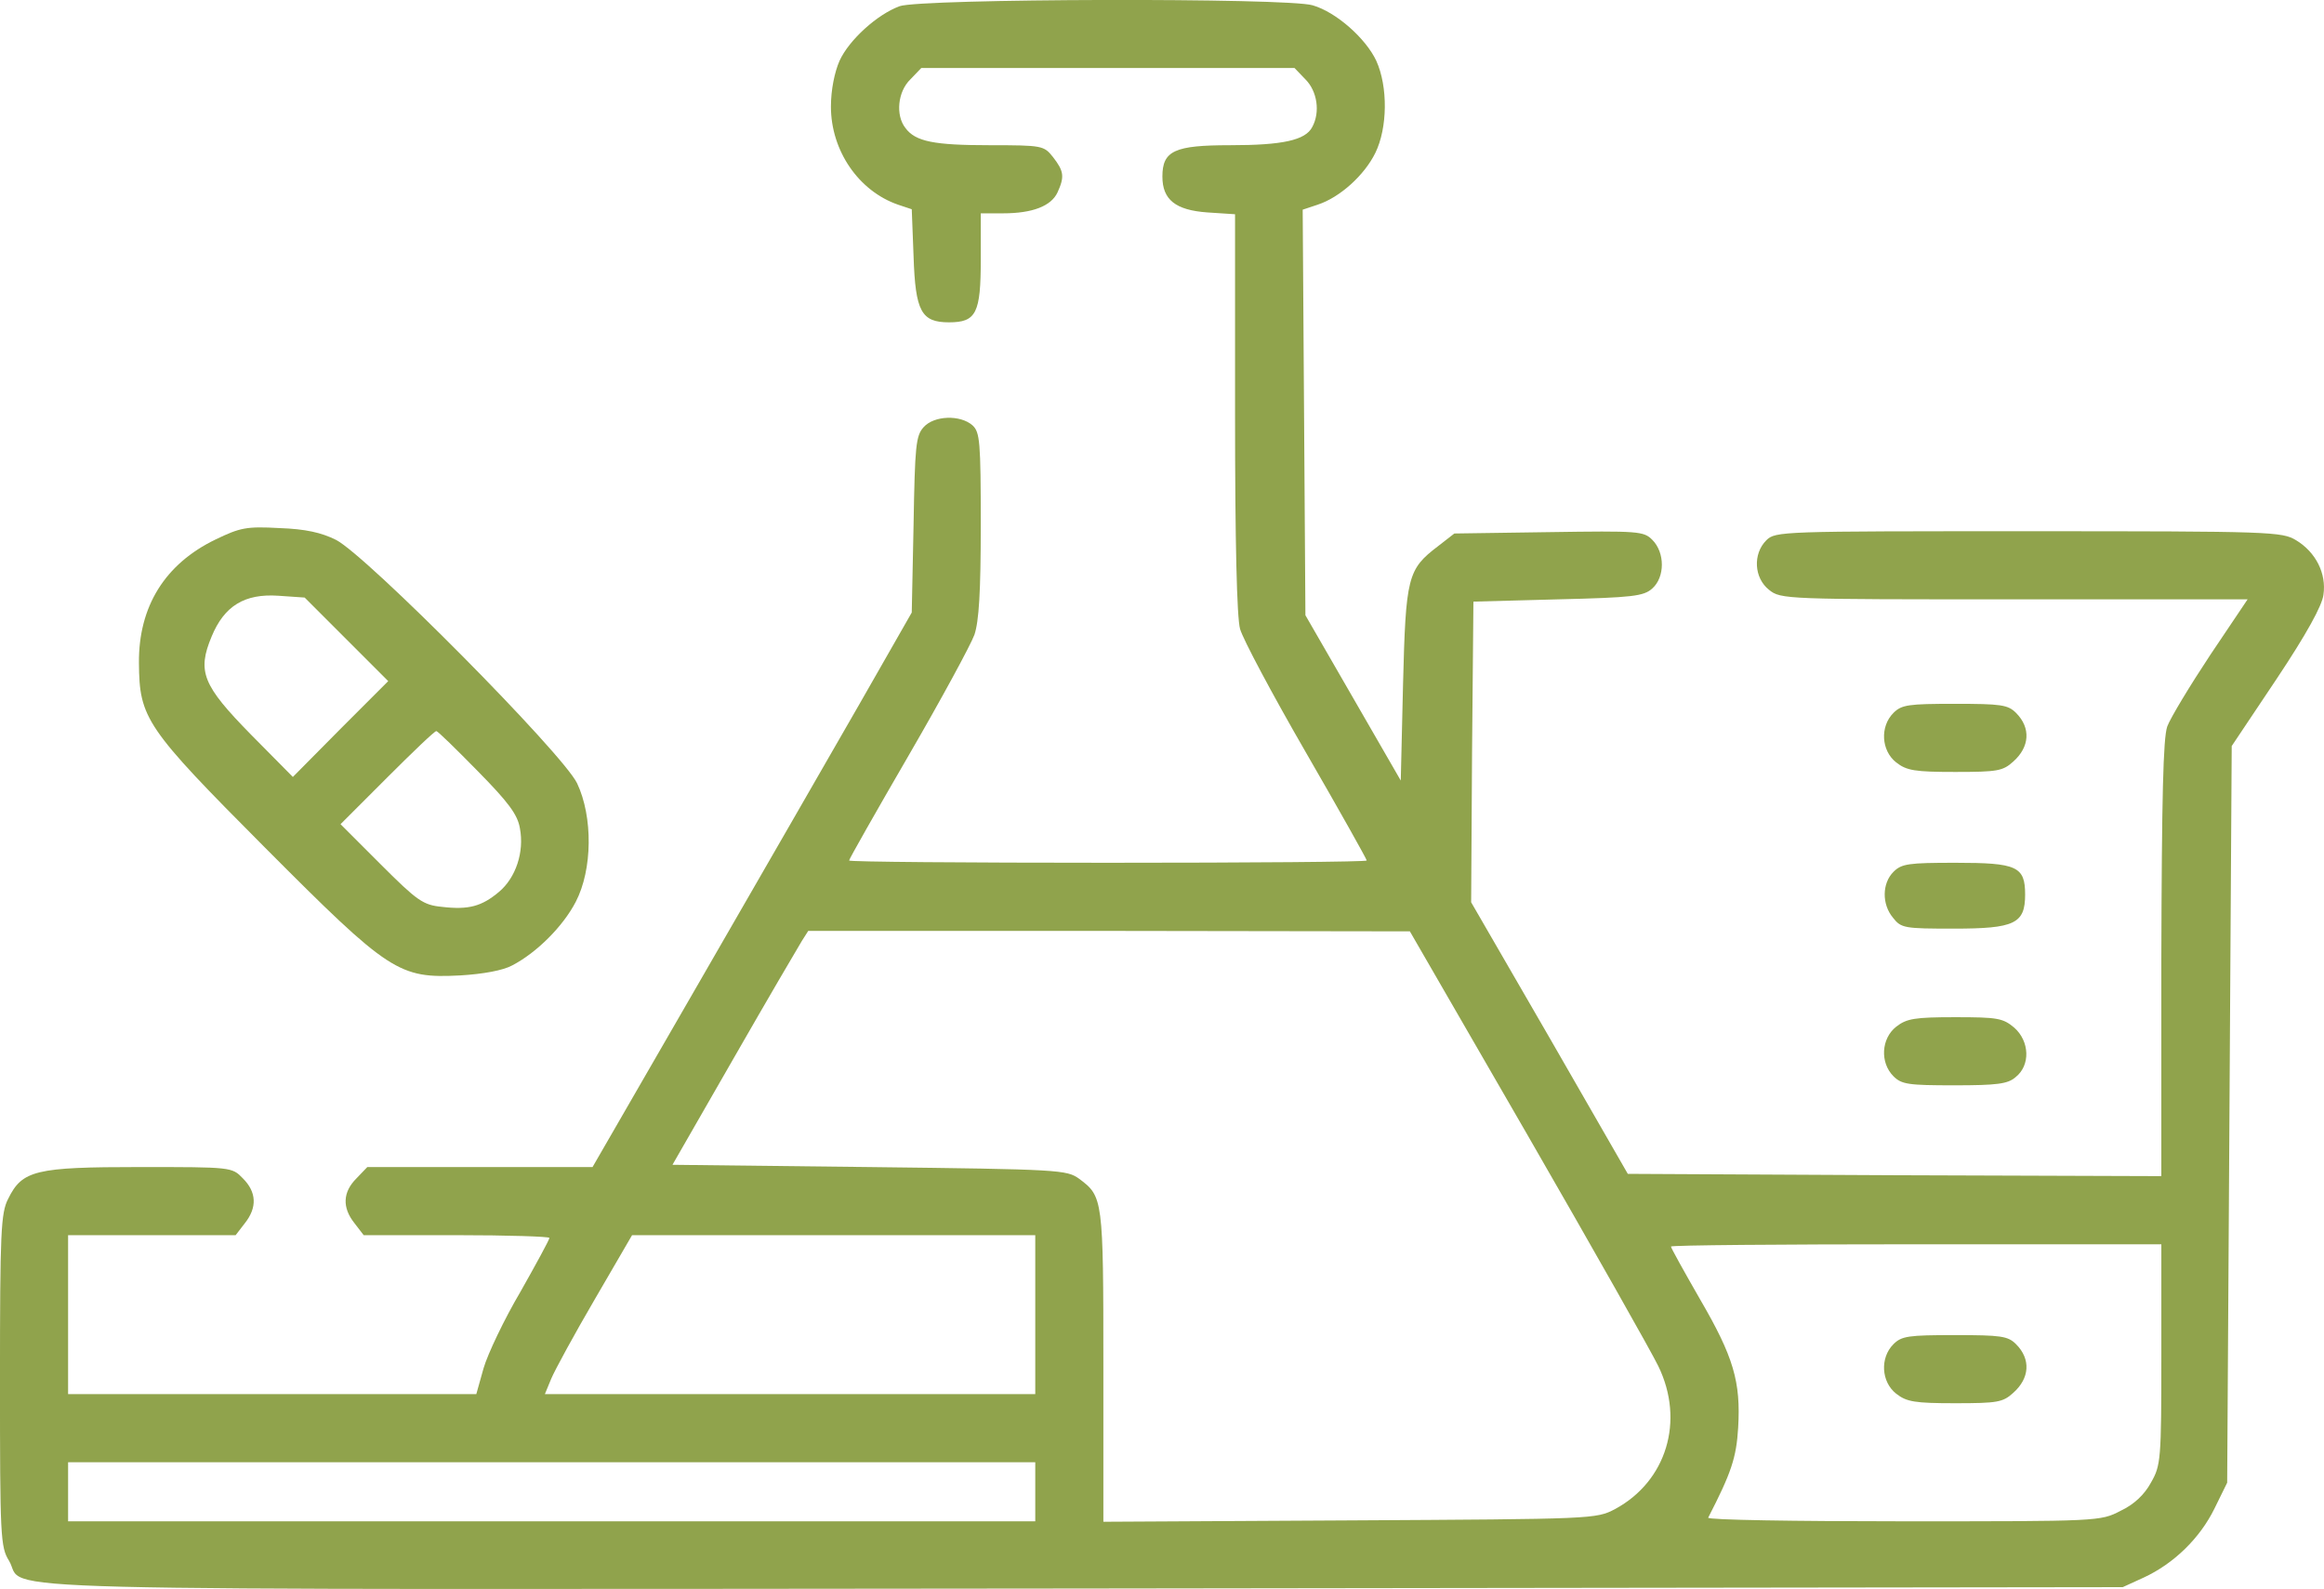
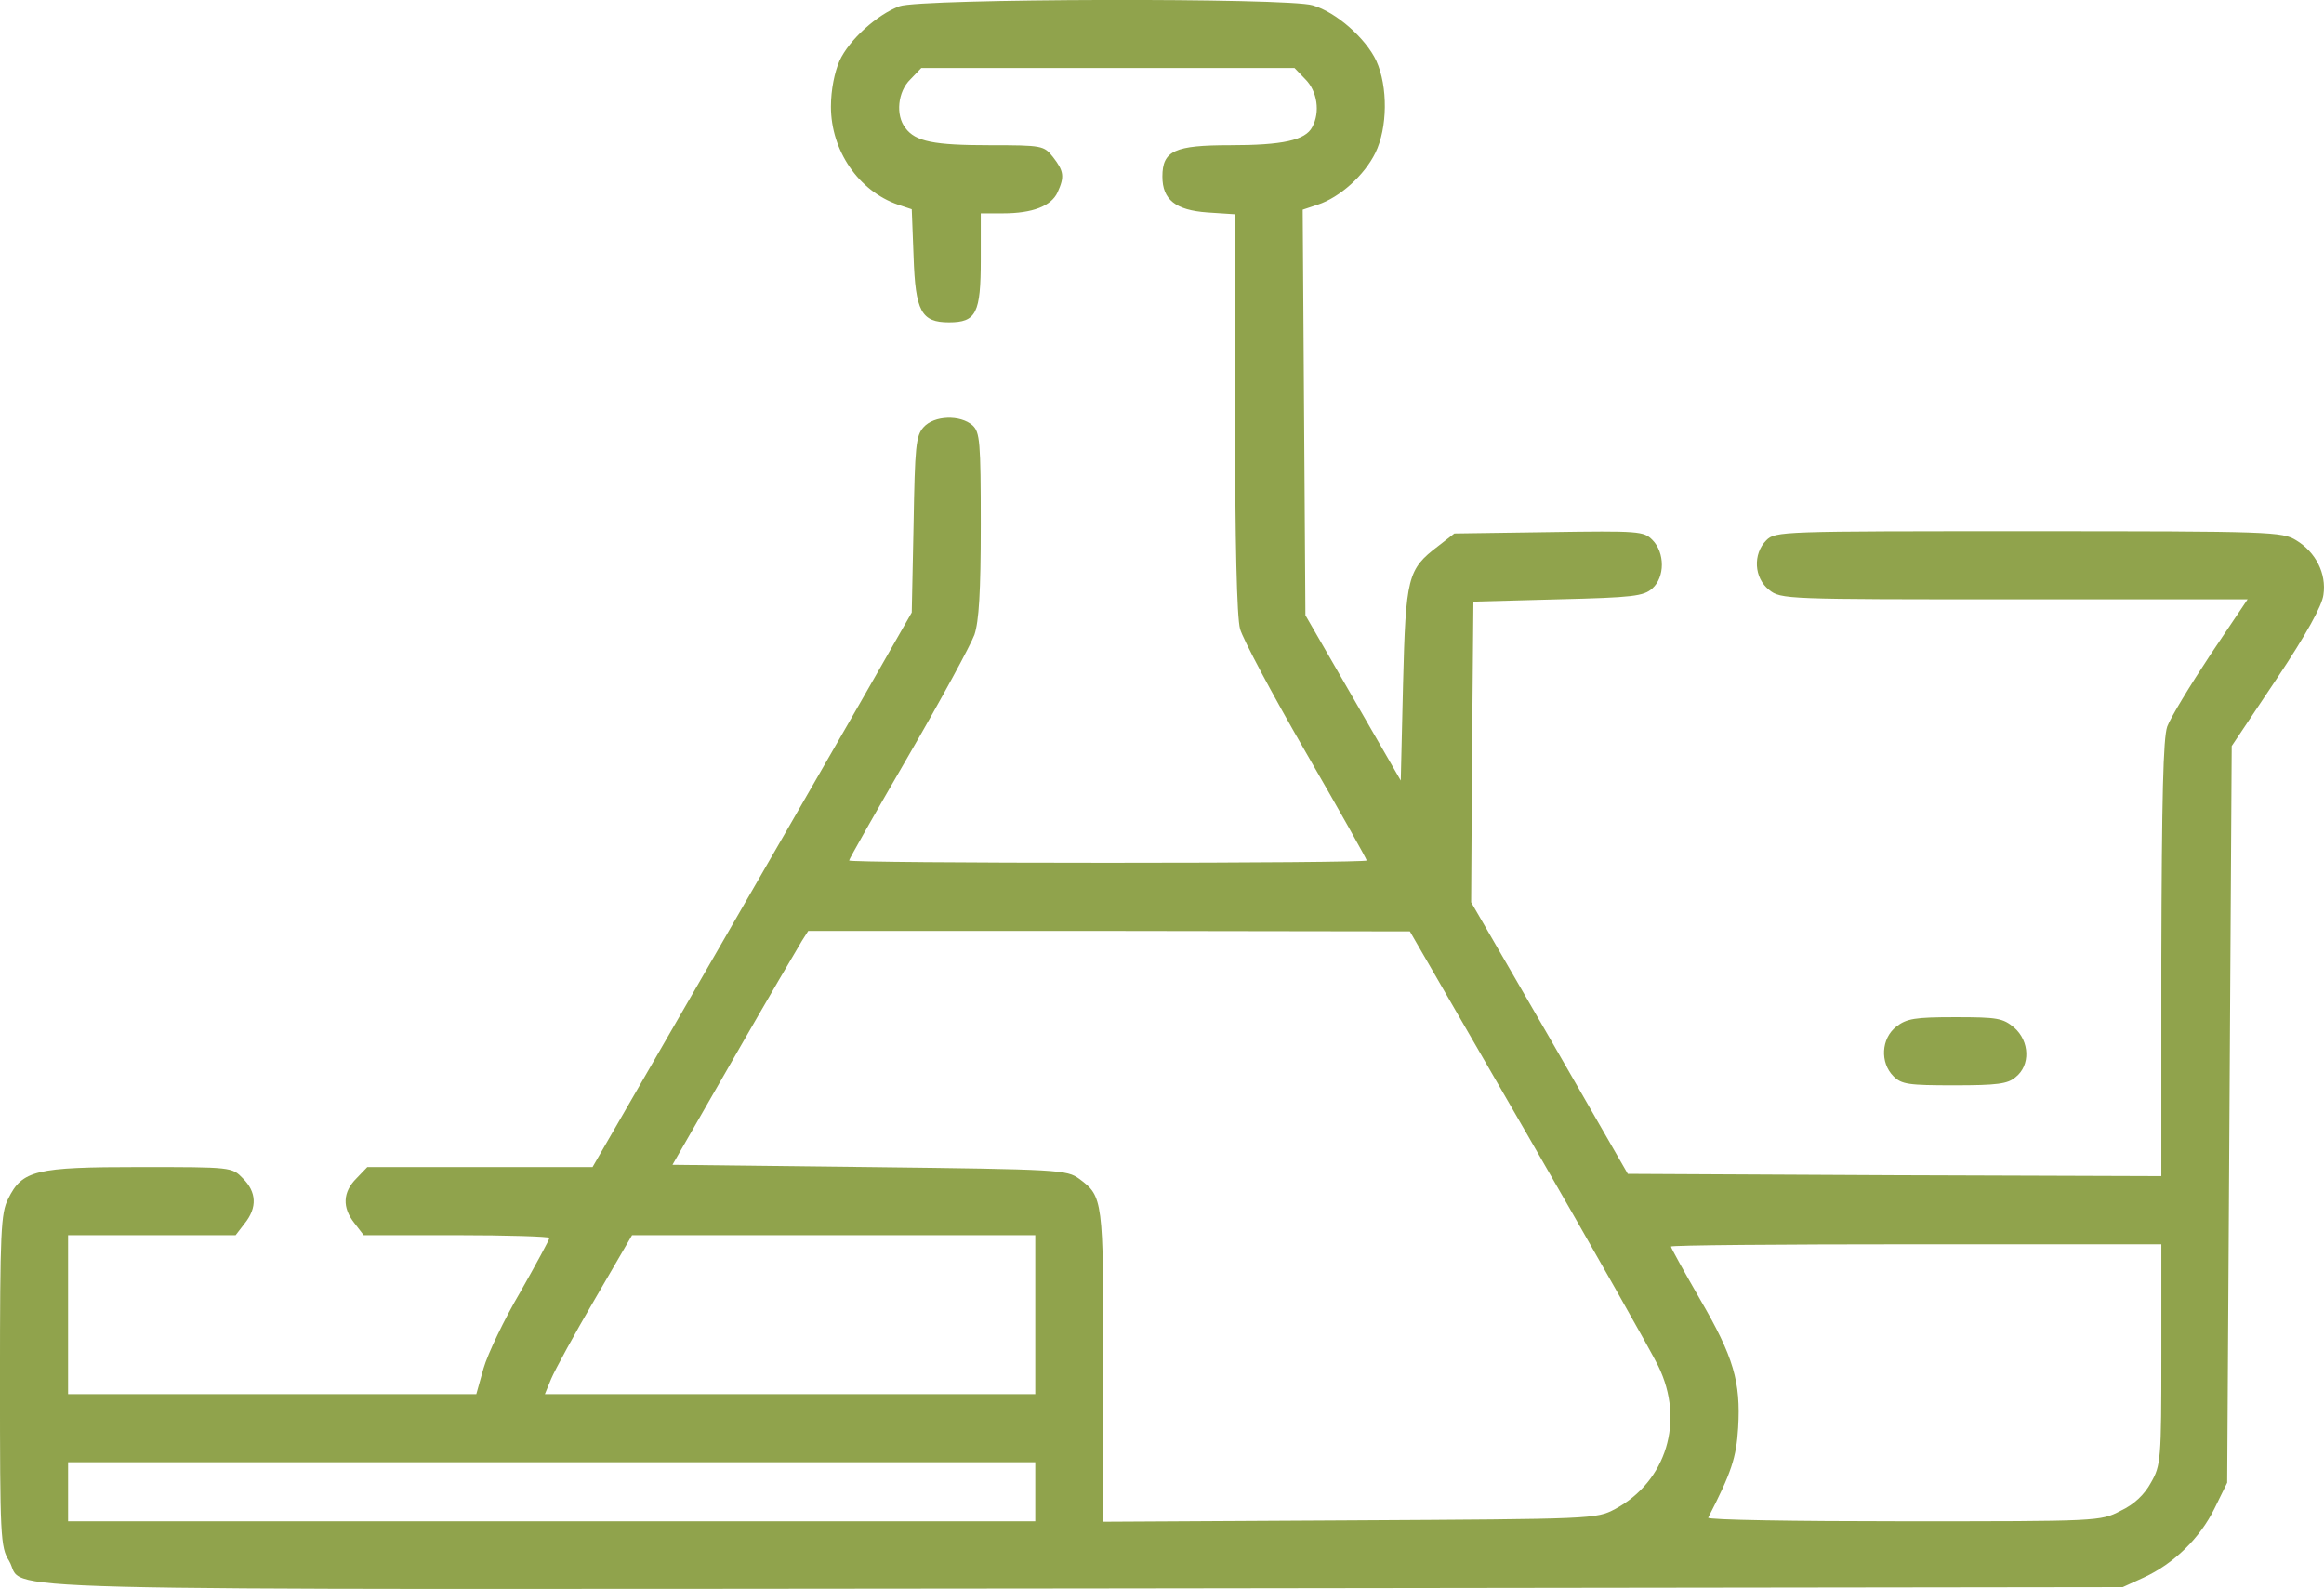
<svg xmlns="http://www.w3.org/2000/svg" xmlns:ns1="http://sodipodi.sourceforge.net/DTD/sodipodi-0.dtd" xmlns:ns2="http://www.inkscape.org/namespaces/inkscape" version="1.1" id="svg15" ns1:docname="laboratory.cdr" viewBox="41.64 245.97 511.82 349.89">
  <defs id="defs19" />
  <ns1:namedview id="namedview17" pagecolor="#ffffff" bordercolor="#666666" borderopacity="1.0" ns2:pageshadow="2" ns2:pageopacity="0.0" ns2:pagecheckerboard="0" />
  <g id="Layer1000">
    <path d="m 239.738,247.345 c -4.9,1.8 -11.1,7.4 -13.2,12 -1.1,2.5 -1.9,6.4 -1.9,10.1 0,9.7 6.1,18.6 14.8,21.6 l 3,1 0.4,10.4 c 0.4,12.1 1.7,14.5 7.8,14.5 6,0 7,-2 7,-13.8 v -10.2 h 4.9 c 6.5,0 10.6,-1.6 12,-4.6 1.6,-3.5 1.4,-4.7 -1,-7.8 -2,-2.5 -2.3,-2.6 -13.9,-2.6 -12.3,0 -16.4,-0.8 -18.6,-3.8 -2.2,-2.8 -1.7,-8 1.1,-10.7 l 2.4,-2.5 h 41.1 41.1 l 2.4,2.5 c 2.6,2.6 3.3,7.2 1.5,10.5 -1.5,2.9 -6.5,4 -18.1,4 -12.2,0 -14.9,1.2 -14.9,6.9 0,5.1 2.9,7.4 9.9,7.9 l 6.1,0.4 v 43.7 c 0,28.8 0.4,45 1.1,47.6 0.6,2.2 7.1,14.4 14.5,27.2 7.4,12.8 13.4,23.5 13.4,23.8 0,0.3 -25.6,0.5 -57,0.5 -31.3,0 -57,-0.2 -57,-0.5 0,-0.3 5.9,-10.7 13.1,-23.1 7.2,-12.4 13.7,-24.4 14.5,-26.6 1,-3 1.4,-9.3 1.4,-24.3 0,-18.3 -0.2,-20.3 -1.8,-21.8 -2.7,-2.4 -8.5,-2.2 -10.8,0.4 -1.7,1.9 -1.9,4.1 -2.2,21.5 l -0.4,19.3 -11.6,20.3 c -6.4,11.2 -22.3,38.7 -35.2,61.1 l -23.5,40.7 h -24.8 -24.8 l -2.4,2.5 c -3,3 -3.2,6.4 -0.4,9.9 l 2,2.6 h 20.5 c 11.2,0 20.4,0.3 20.4,0.6 0,0.4 -2.9,5.7 -6.4,11.9 -3.6,6.1 -7.2,13.7 -8.1,16.8 l -1.6,5.7 h -45 -44.9 v -17.5 -17.5 h 18.4 18.5 l 2,-2.6 c 2.8,-3.5 2.6,-6.9 -0.4,-9.9 -2.4,-2.5 -2.5,-2.5 -22.7,-2.5 -23,0 -25.9,0.7 -29,7 -1.6,3.1 -1.8,7.2 -1.8,40 0,34.4 0.1,36.7 2,39.7 4.1,6.9 -16.3,6.3 236.7,6.1 l 228.8,-0.3 4.6,-2.1 c 6.7,-3.1 12.4,-8.7 15.6,-15.2 l 2.8,-5.7 0.5,-81.1 0.5,-81.1 9.9,-14.8 c 6.6,-9.9 10,-16.1 10.3,-18.5 0.7,-4.7 -1.7,-9.4 -6,-12 -3.1,-1.9 -5.4,-2 -58.9,-2 -54.5,0 -55.8,0 -57.8,2 -3,3 -2.7,8.3 0.6,10.9 2.6,2.1 3.6,2.1 54.1,2.1 h 51.3 l -8.2,12.2 c -4.5,6.8 -8.8,13.9 -9.5,15.8 -0.9,2.6 -1.2,15.5 -1.3,51.3 v 47.7 l -58.7,-0.2 -58.8,-0.3 -17.2,-29.9 -17.3,-29.9 0.2,-33.1 0.3,-33.1 18.6,-0.5 c 16.6,-0.4 18.9,-0.7 20.8,-2.4 2.8,-2.5 2.8,-7.9 0,-10.7 -1.9,-1.9 -2.9,-2 -22.8,-1.7 l -20.8,0.3 -3.6,2.8 c -6.7,5.1 -7.1,6.7 -7.7,30.4 l -0.5,21.2 -10.5,-18.2 -10.5,-18.2 -0.3,-44.7 -0.3,-44.6 3.3,-1.1 c 4.9,-1.6 10.3,-6.5 12.7,-11.4 2.7,-5.5 2.8,-14.6 0.2,-20.3 -2.3,-4.9 -8.8,-10.7 -14,-12.2 -5.5,-1.7 -86.3,-1.5 -91,0.2 z m 138.4,248.7 c 14.3,24.8 27.2,47.6 28.7,50.7 5.9,12.1 1.8,25.4 -9.5,31.5 -4.2,2.2 -4.6,2.2 -58.4,2.5 l -54.3,0.3 v -34.3 c 0,-36.9 -0.1,-37.3 -5.3,-41.2 -2.8,-2 -4.1,-2.1 -46.2,-2.6 l -43.4,-0.5 13.5,-23.5 c 7.4,-12.9 14.2,-24.5 15,-25.8 l 1.4,-2.2 h 66.3 l 66.2,0.1 26,45 z M 269.638,535.445 v 17.5 h -54 -54 l 1.4,-3.4 c 0.8,-1.9 5.1,-9.8 9.6,-17.5 l 8.2,-14.1 h 44.4 44.4 z m 248,8.7 c 0,23.3 -0.1,24.5 -2.3,28.3 -1.4,2.6 -3.7,4.8 -6.7,6.2 -4.4,2.3 -4.8,2.3 -47.8,2.3 -23.8,0 -43.2,-0.3 -43,-0.8 5.1,-9.9 6.2,-13.2 6.6,-19.8 0.6,-10.1 -1,-15.6 -8.4,-28.3 -3.5,-6.1 -6.4,-11.3 -6.4,-11.6 0,-0.3 24.3,-0.5 54,-0.5 h 54 z m -248,30.3 v 6.5 H 163.138 56.638 v -6.5 -6.5 h 106.5 106.5 z" style="fill:#90a34c;fill-rule:evenodd" id="path2" />
-     <path d="m 458.638,541.945 c -3,3 -2.7,8.3 0.6,10.9 2.3,1.8 4.1,2.1 13,2.1 9.3,0 10.5,-0.2 12.8,-2.3 3.6,-3.2 3.9,-7.4 0.6,-10.7 -1.8,-1.8 -3.3,-2 -13.5,-2 -10.2,0 -11.7,0.2 -13.5,2 z" style="fill:#90a34c;fill-rule:evenodd" id="path4" />
-     <path d="m 89.138,364.745 c -11.2,5.4 -17,14.8 -16.9,27.2 0.1,12.2 1.4,14.2 27.8,40.7 27.4,27.5 29.4,28.8 43,28.1 5,-0.3 9.4,-1.1 11.4,-2.2 5.4,-2.8 11.2,-8.6 14,-14 3.7,-7.1 3.8,-18.7 0.3,-26.1 -3.1,-6.5 -46.4,-50.2 -53.1,-53.6 -3.2,-1.6 -6.7,-2.4 -12.5,-2.6 -7.2,-0.4 -8.6,-0.1 -14,2.5 z m 28.8,22 9.2,9.2 -10.5,10.5 -10.5,10.6 -9.2,-9.3 c -10.7,-10.9 -11.9,-13.9 -8.7,-21.6 2.8,-6.8 7.3,-9.5 14.7,-9 l 5.8,0.4 9.2,9.2 z m 28.9,29 c 6.8,6.9 8.8,9.6 9.3,12.6 1,5.2 -0.9,10.9 -4.6,14 -3.8,3.2 -6.7,4 -12.6,3.3 -4.1,-0.4 -5.4,-1.3 -13.4,-9.3 l -8.9,-8.9 10.2,-10.2 c 5.7,-5.7 10.5,-10.3 10.9,-10.3 0.3,0 4.4,4 9.1,8.8 z" style="fill:#90a34c;fill-rule:evenodd" id="path6" />
-     <path d="m 458.638,402.945 c -3,3 -2.7,8.3 0.6,10.9 2.3,1.8 4.1,2.1 13,2.1 9.3,0 10.5,-0.2 12.8,-2.3 3.6,-3.2 3.9,-7.4 0.6,-10.7 -1.8,-1.8 -3.3,-2 -13.5,-2 -10.2,0 -11.7,0.2 -13.5,2 z" style="fill:#90a34c;fill-rule:evenodd" id="path8" />
-     <path d="m 458.638,437.945 c -2.5,2.5 -2.6,7.1 -0.1,10.1 1.8,2.3 2.5,2.4 13.4,2.4 13.4,0 15.7,-1.1 15.7,-7.5 0,-6.2 -1.8,-7 -15.3,-7 -10.4,0 -11.9,0.2 -13.7,2 z" style="fill:#90a34c;fill-rule:evenodd" id="path10" />
    <path d="m 459.238,472.045 c -3.3,2.6 -3.6,7.9 -0.6,10.9 1.8,1.8 3.3,2 13.4,2 9.4,0 11.8,-0.3 13.5,-1.8 3.3,-2.6 3.1,-7.9 -0.3,-10.9 -2.5,-2.1 -3.7,-2.3 -13,-2.3 -8.9,0 -10.7,0.3 -13,2.1 z" style="fill:#90a34c;fill-rule:evenodd" id="path12" />
  </g>
</svg>